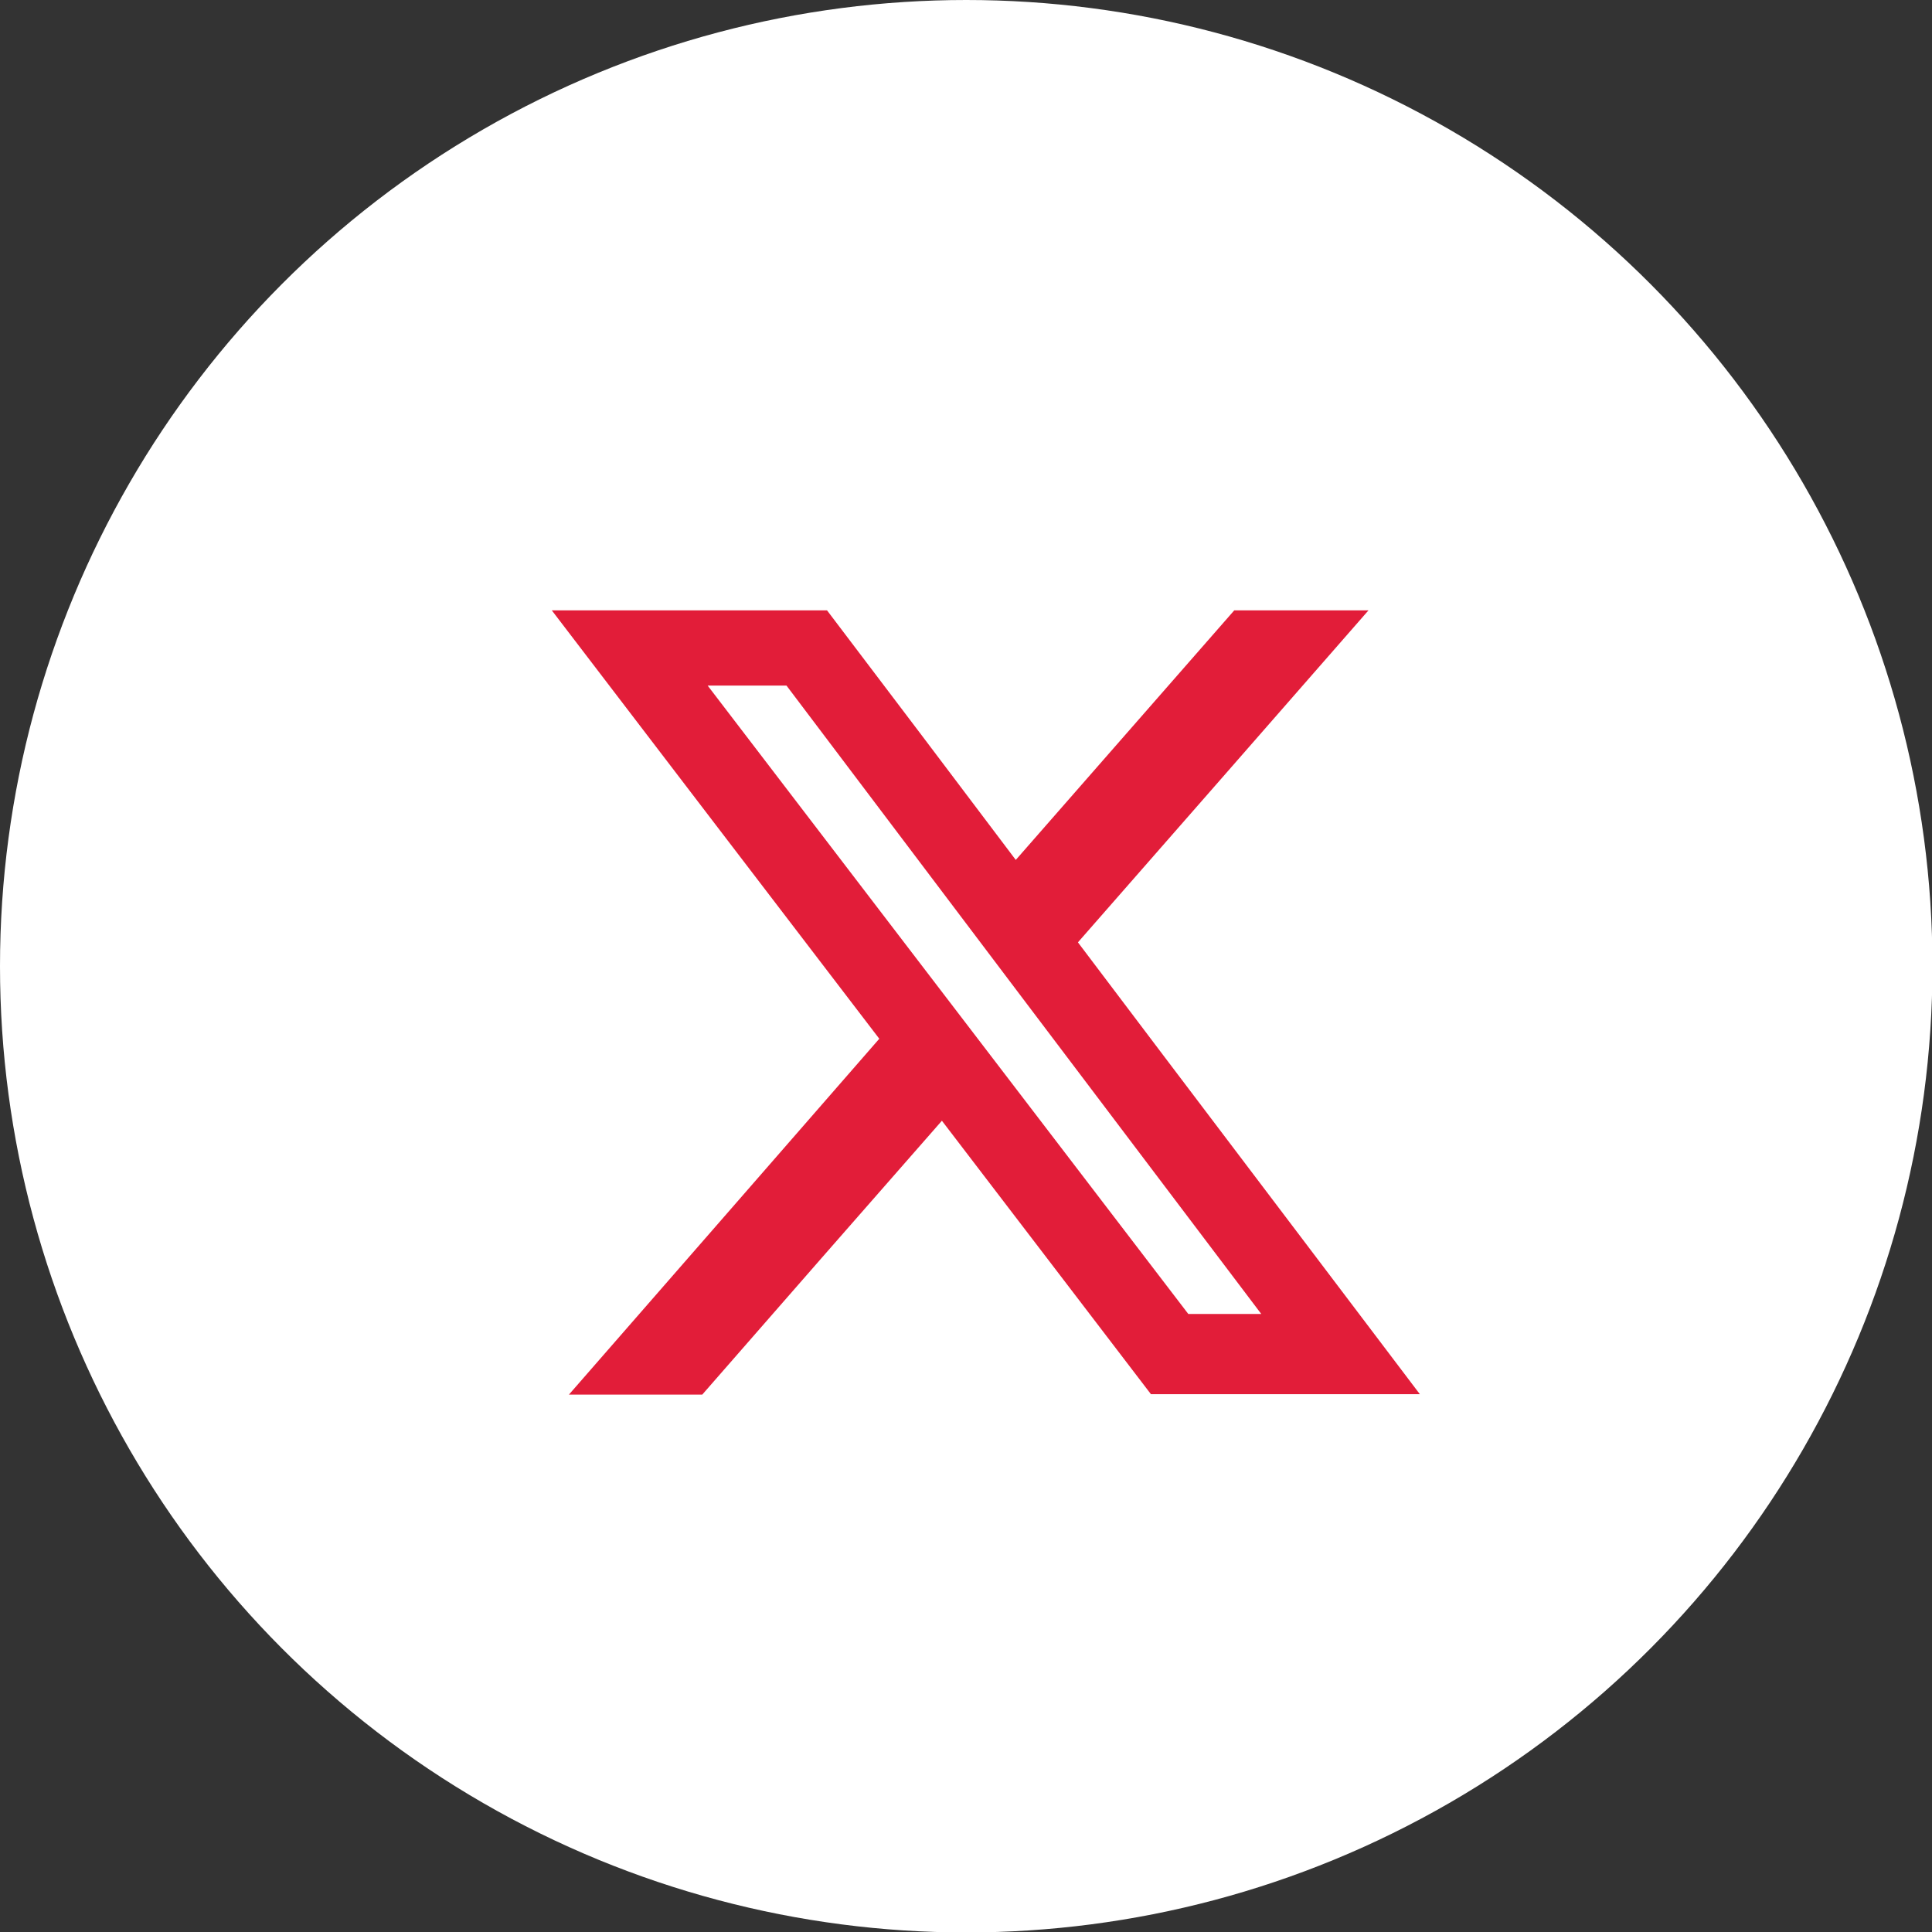
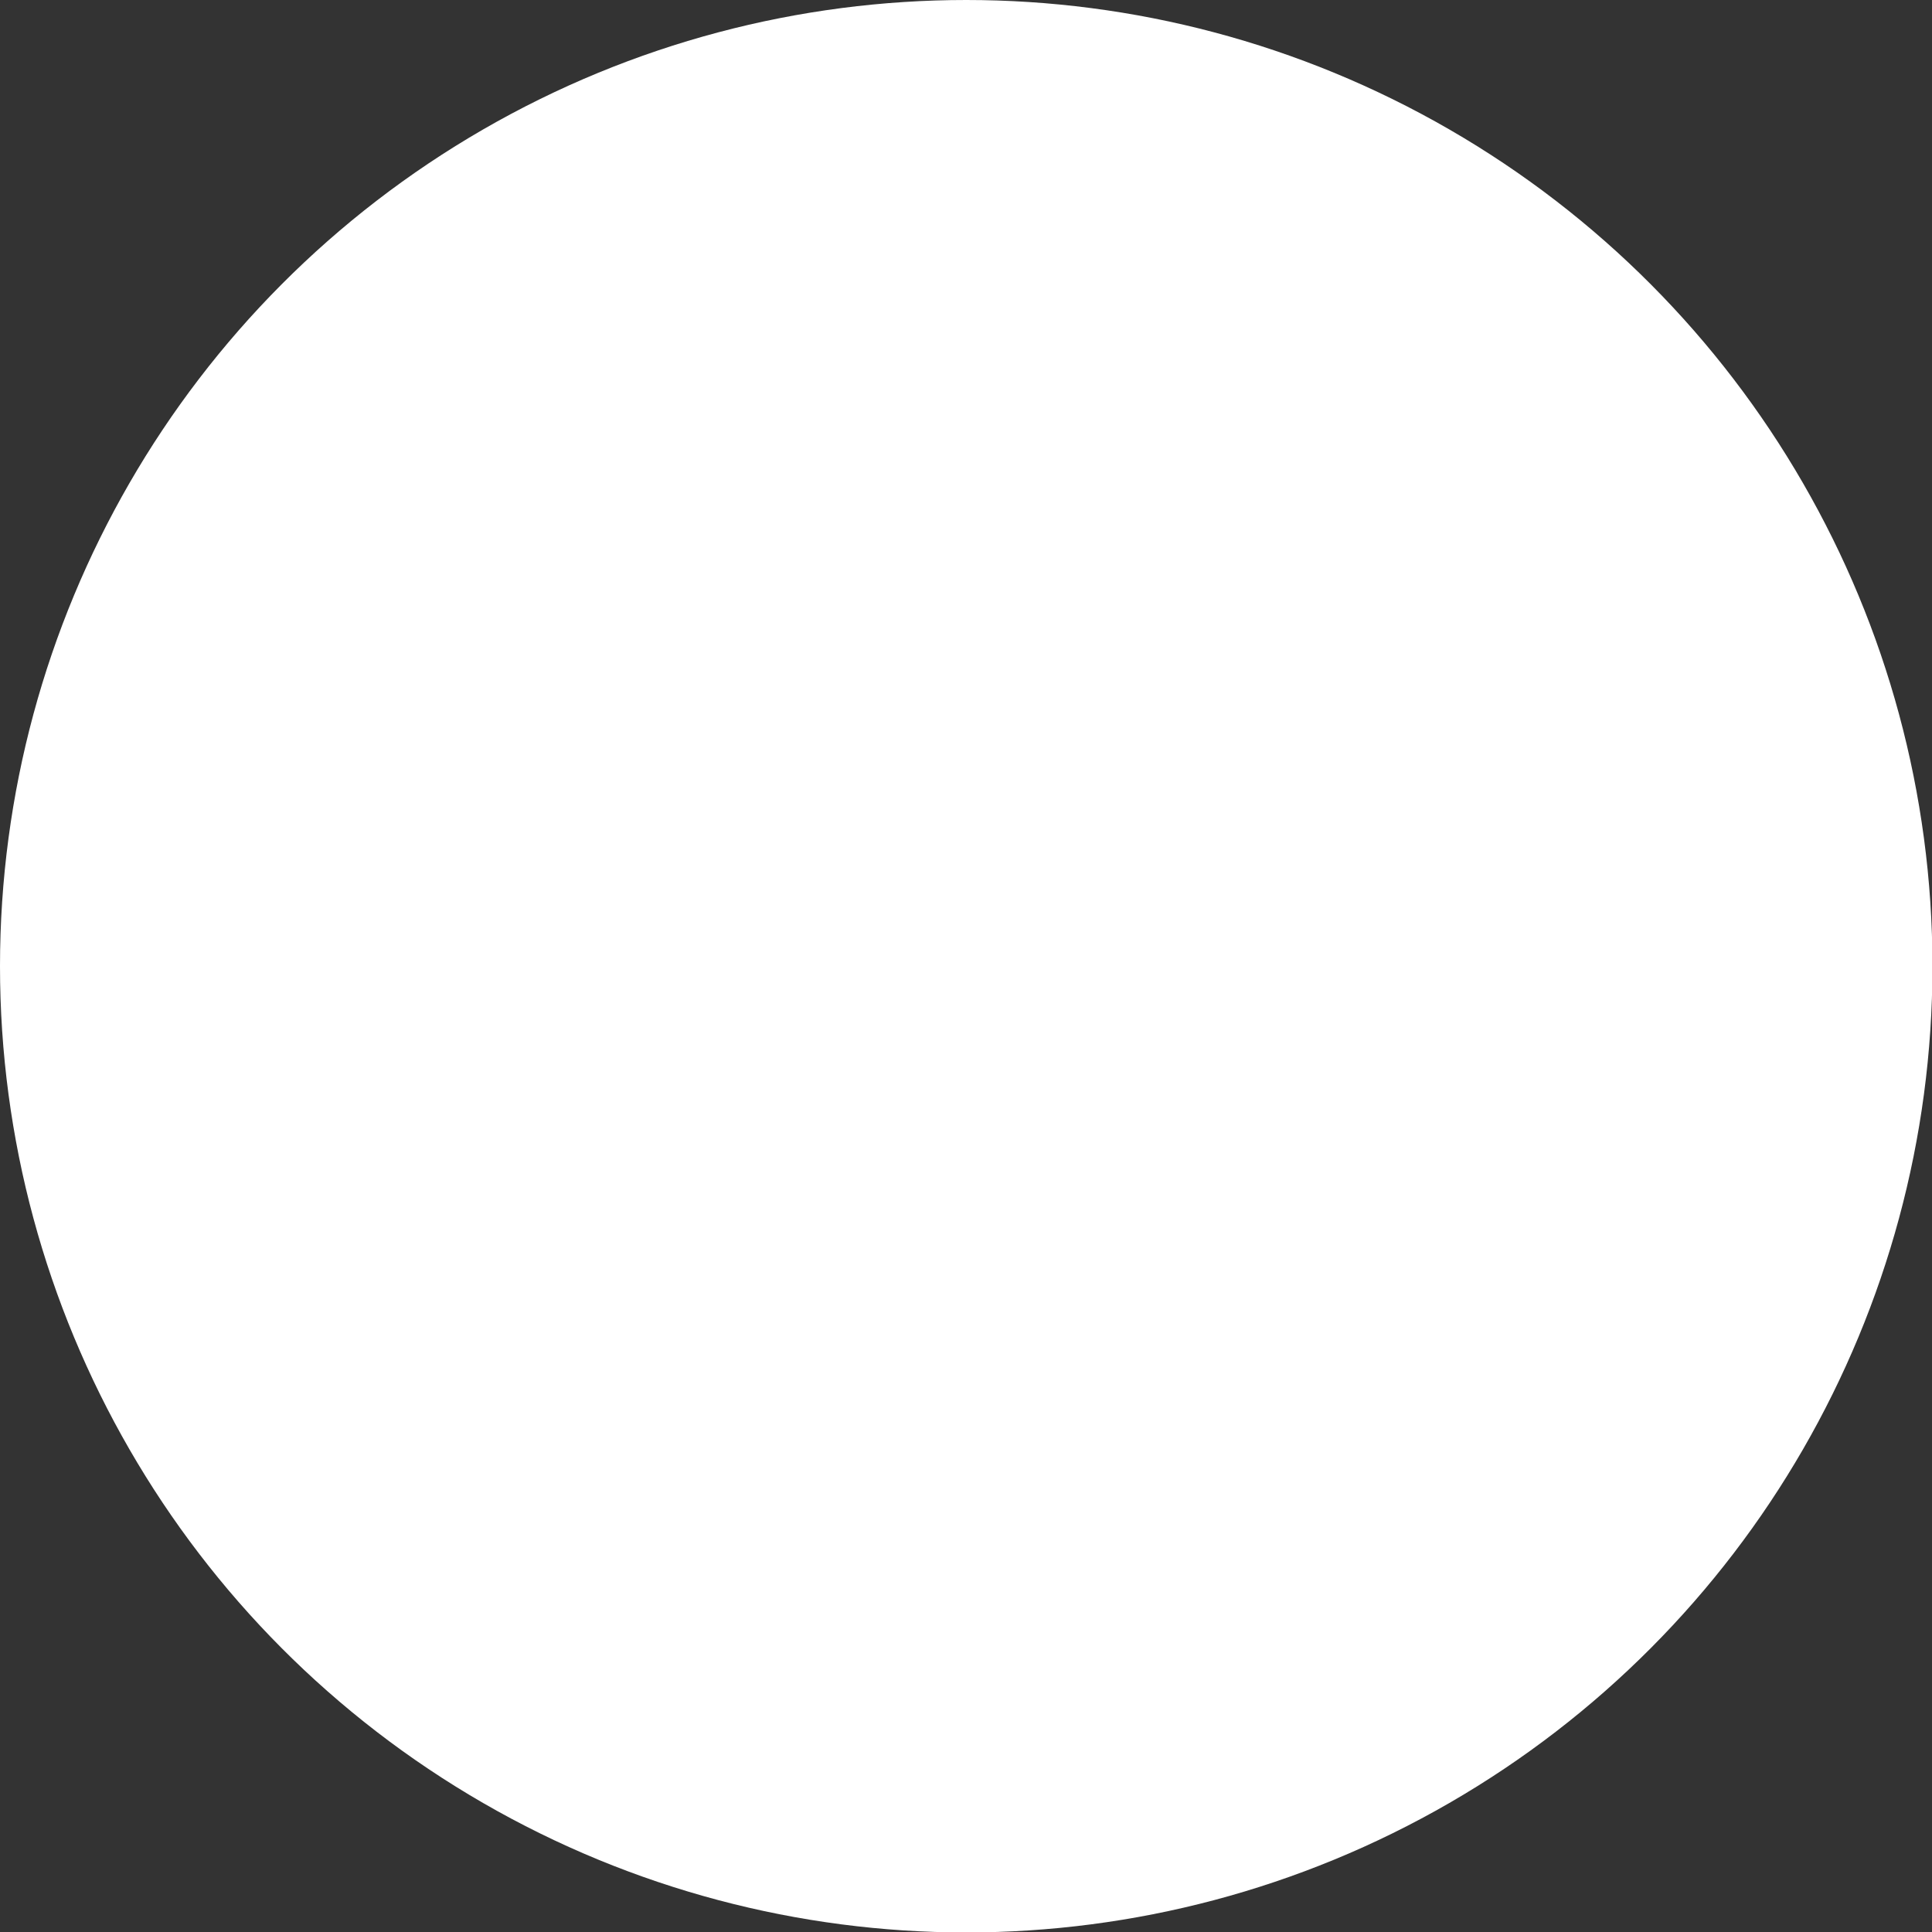
<svg xmlns="http://www.w3.org/2000/svg" id="Layer_1" viewBox="0 0 42.89 42.89">
  <rect x="0" y="0" width="42.89" height="42.89" fill="#333333" stroke="none" />
  <defs>
    <style>
      .cls-1{fill:#fff;}.cls-2{fill:#e21d39;}
    </style>
  </defs>
  <circle class="cls-1" cx="21.45" cy="21.45" r="21.45" />
-   <path class="cls-2" d="m22.55,19.09c1.63-1.86,3.24-3.7,4.85-5.54h2.98c-2.17,2.48-4.3,4.92-6.45,7.37,2.52,3.34,5.05,6.67,7.59,10.03h-5.97c-1.53-2-3.07-4.02-4.64-6.07-1.78,2.03-3.55,4.05-5.32,6.08h-2.96c2.32-2.66,4.6-5.27,6.89-7.9-2.42-3.16-4.83-6.32-7.27-9.51h6.11c1.39,1.83,2.78,3.67,4.19,5.54Zm-6.84-3.87c3.57,4.67,7.12,9.31,10.67,13.95h1.62c-3.53-4.67-7.04-9.31-10.54-13.95h-1.75Z" />
</svg>